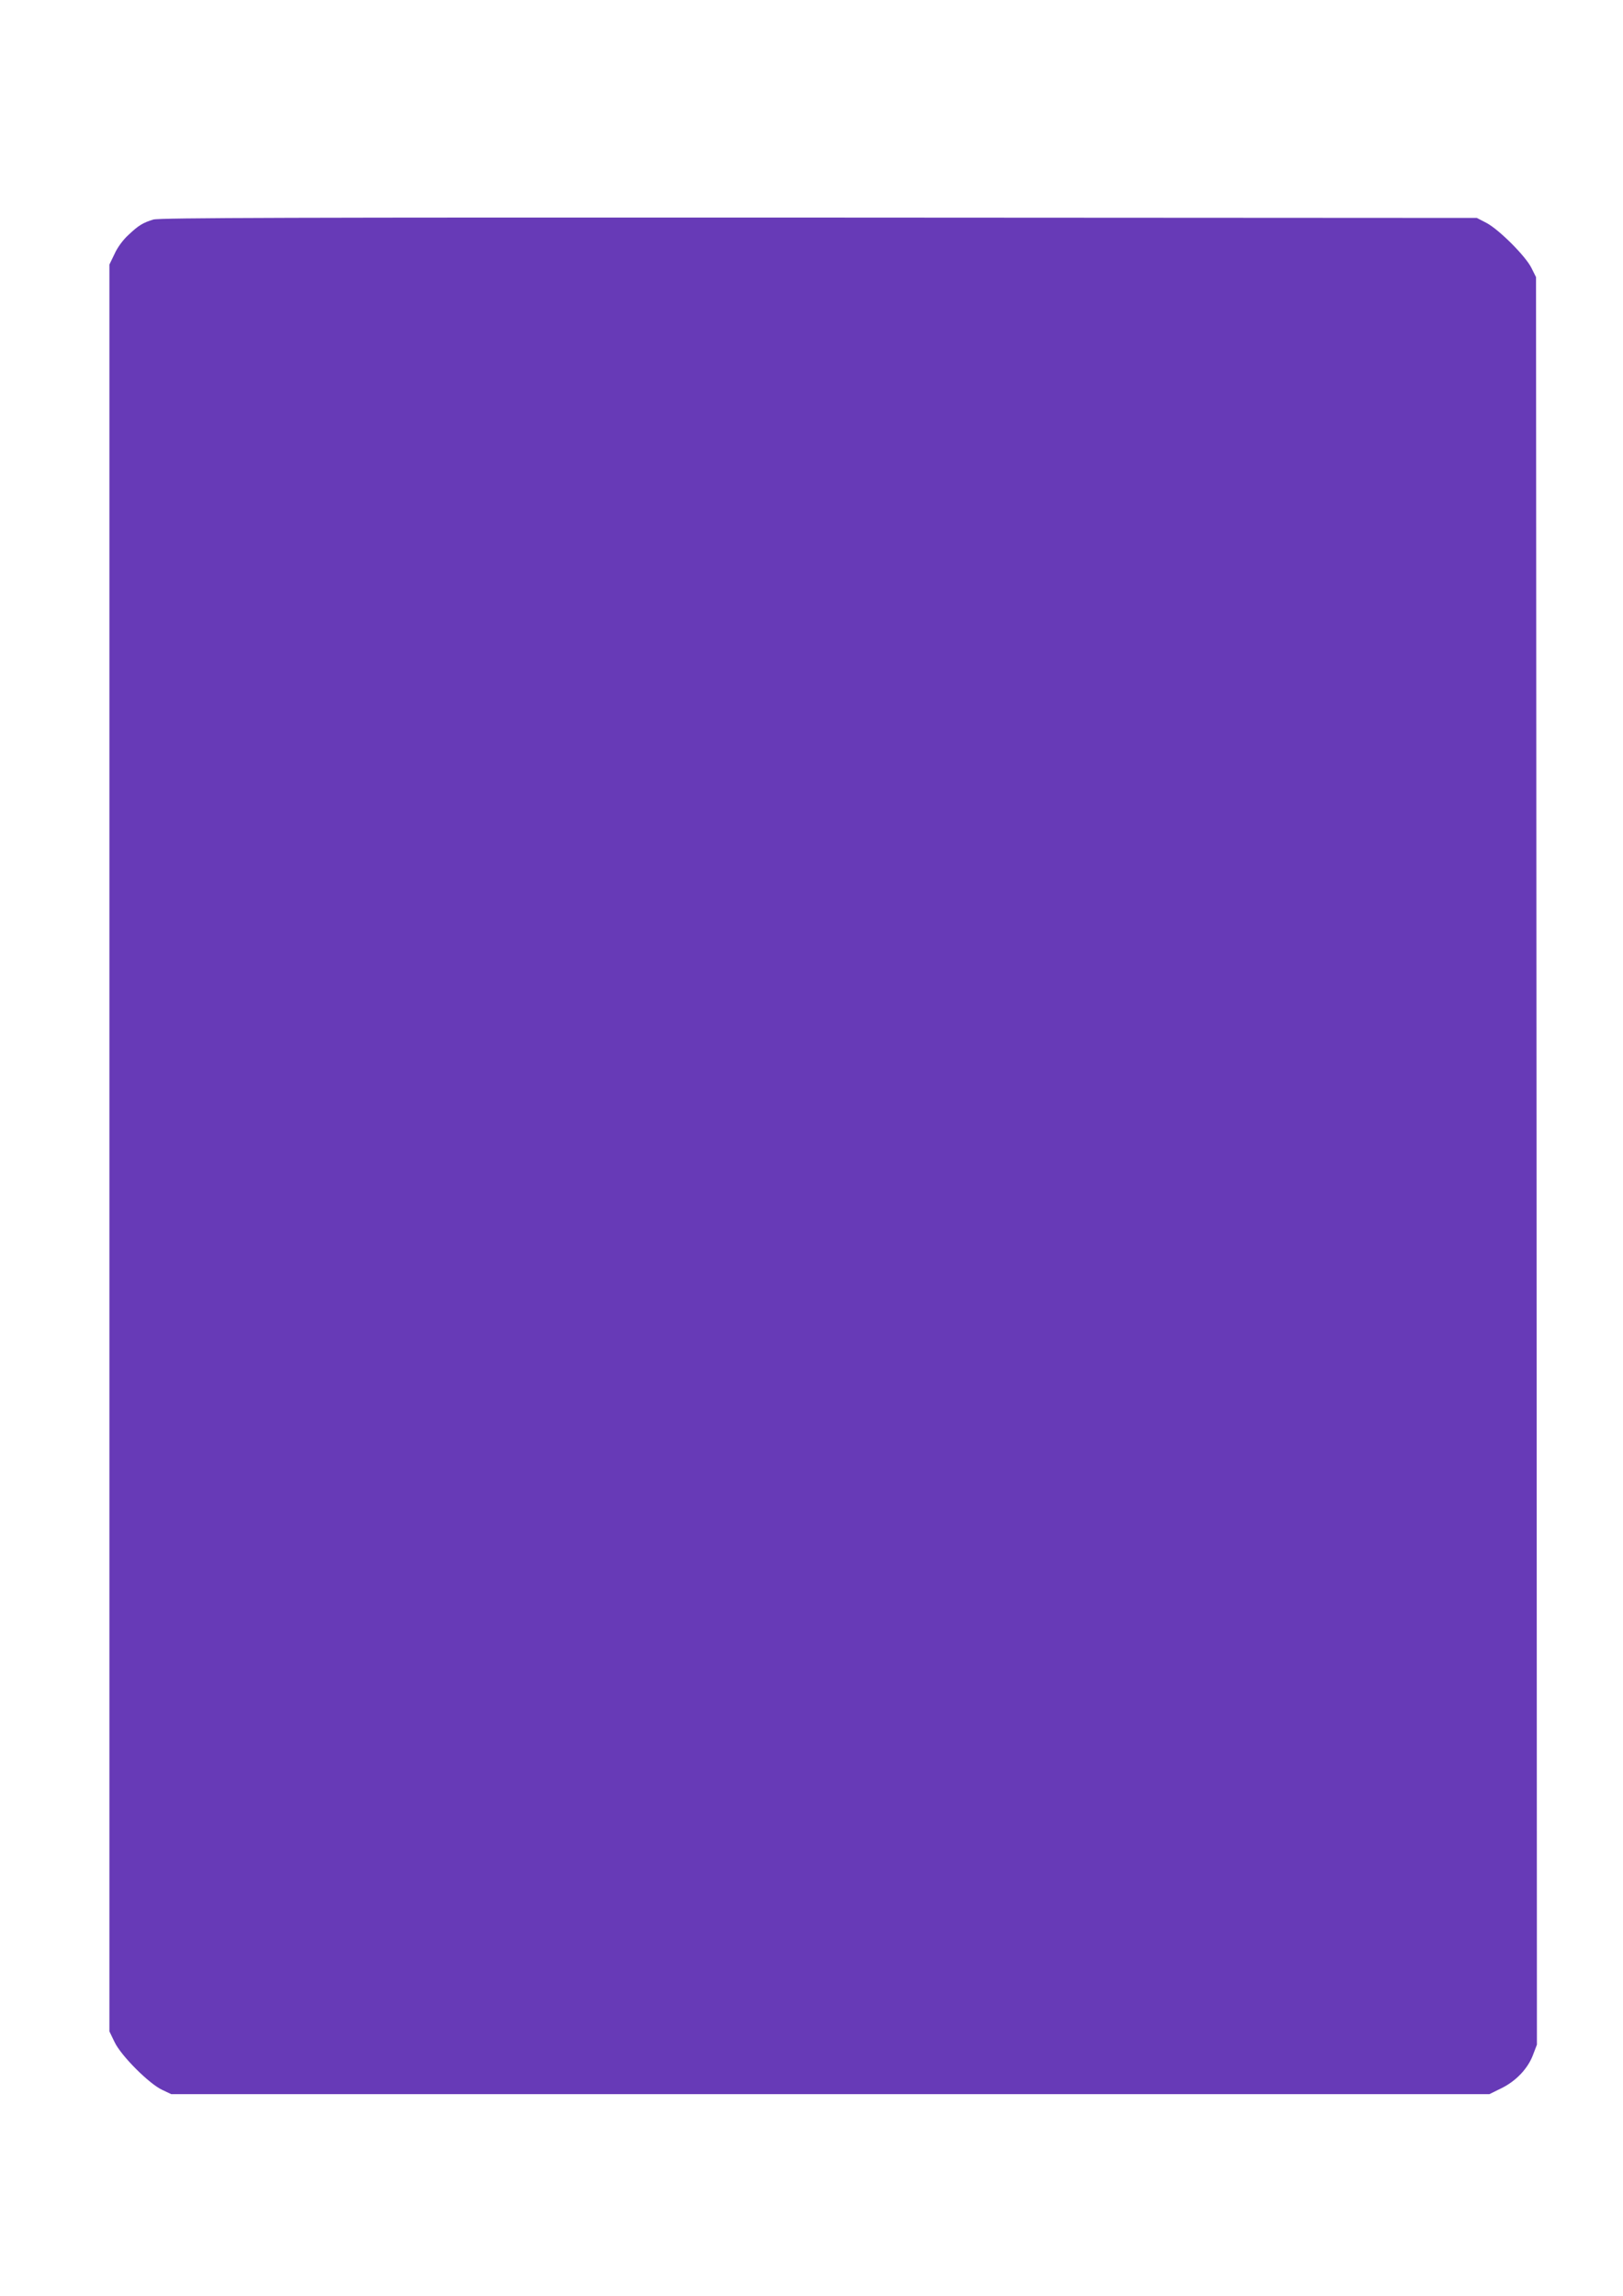
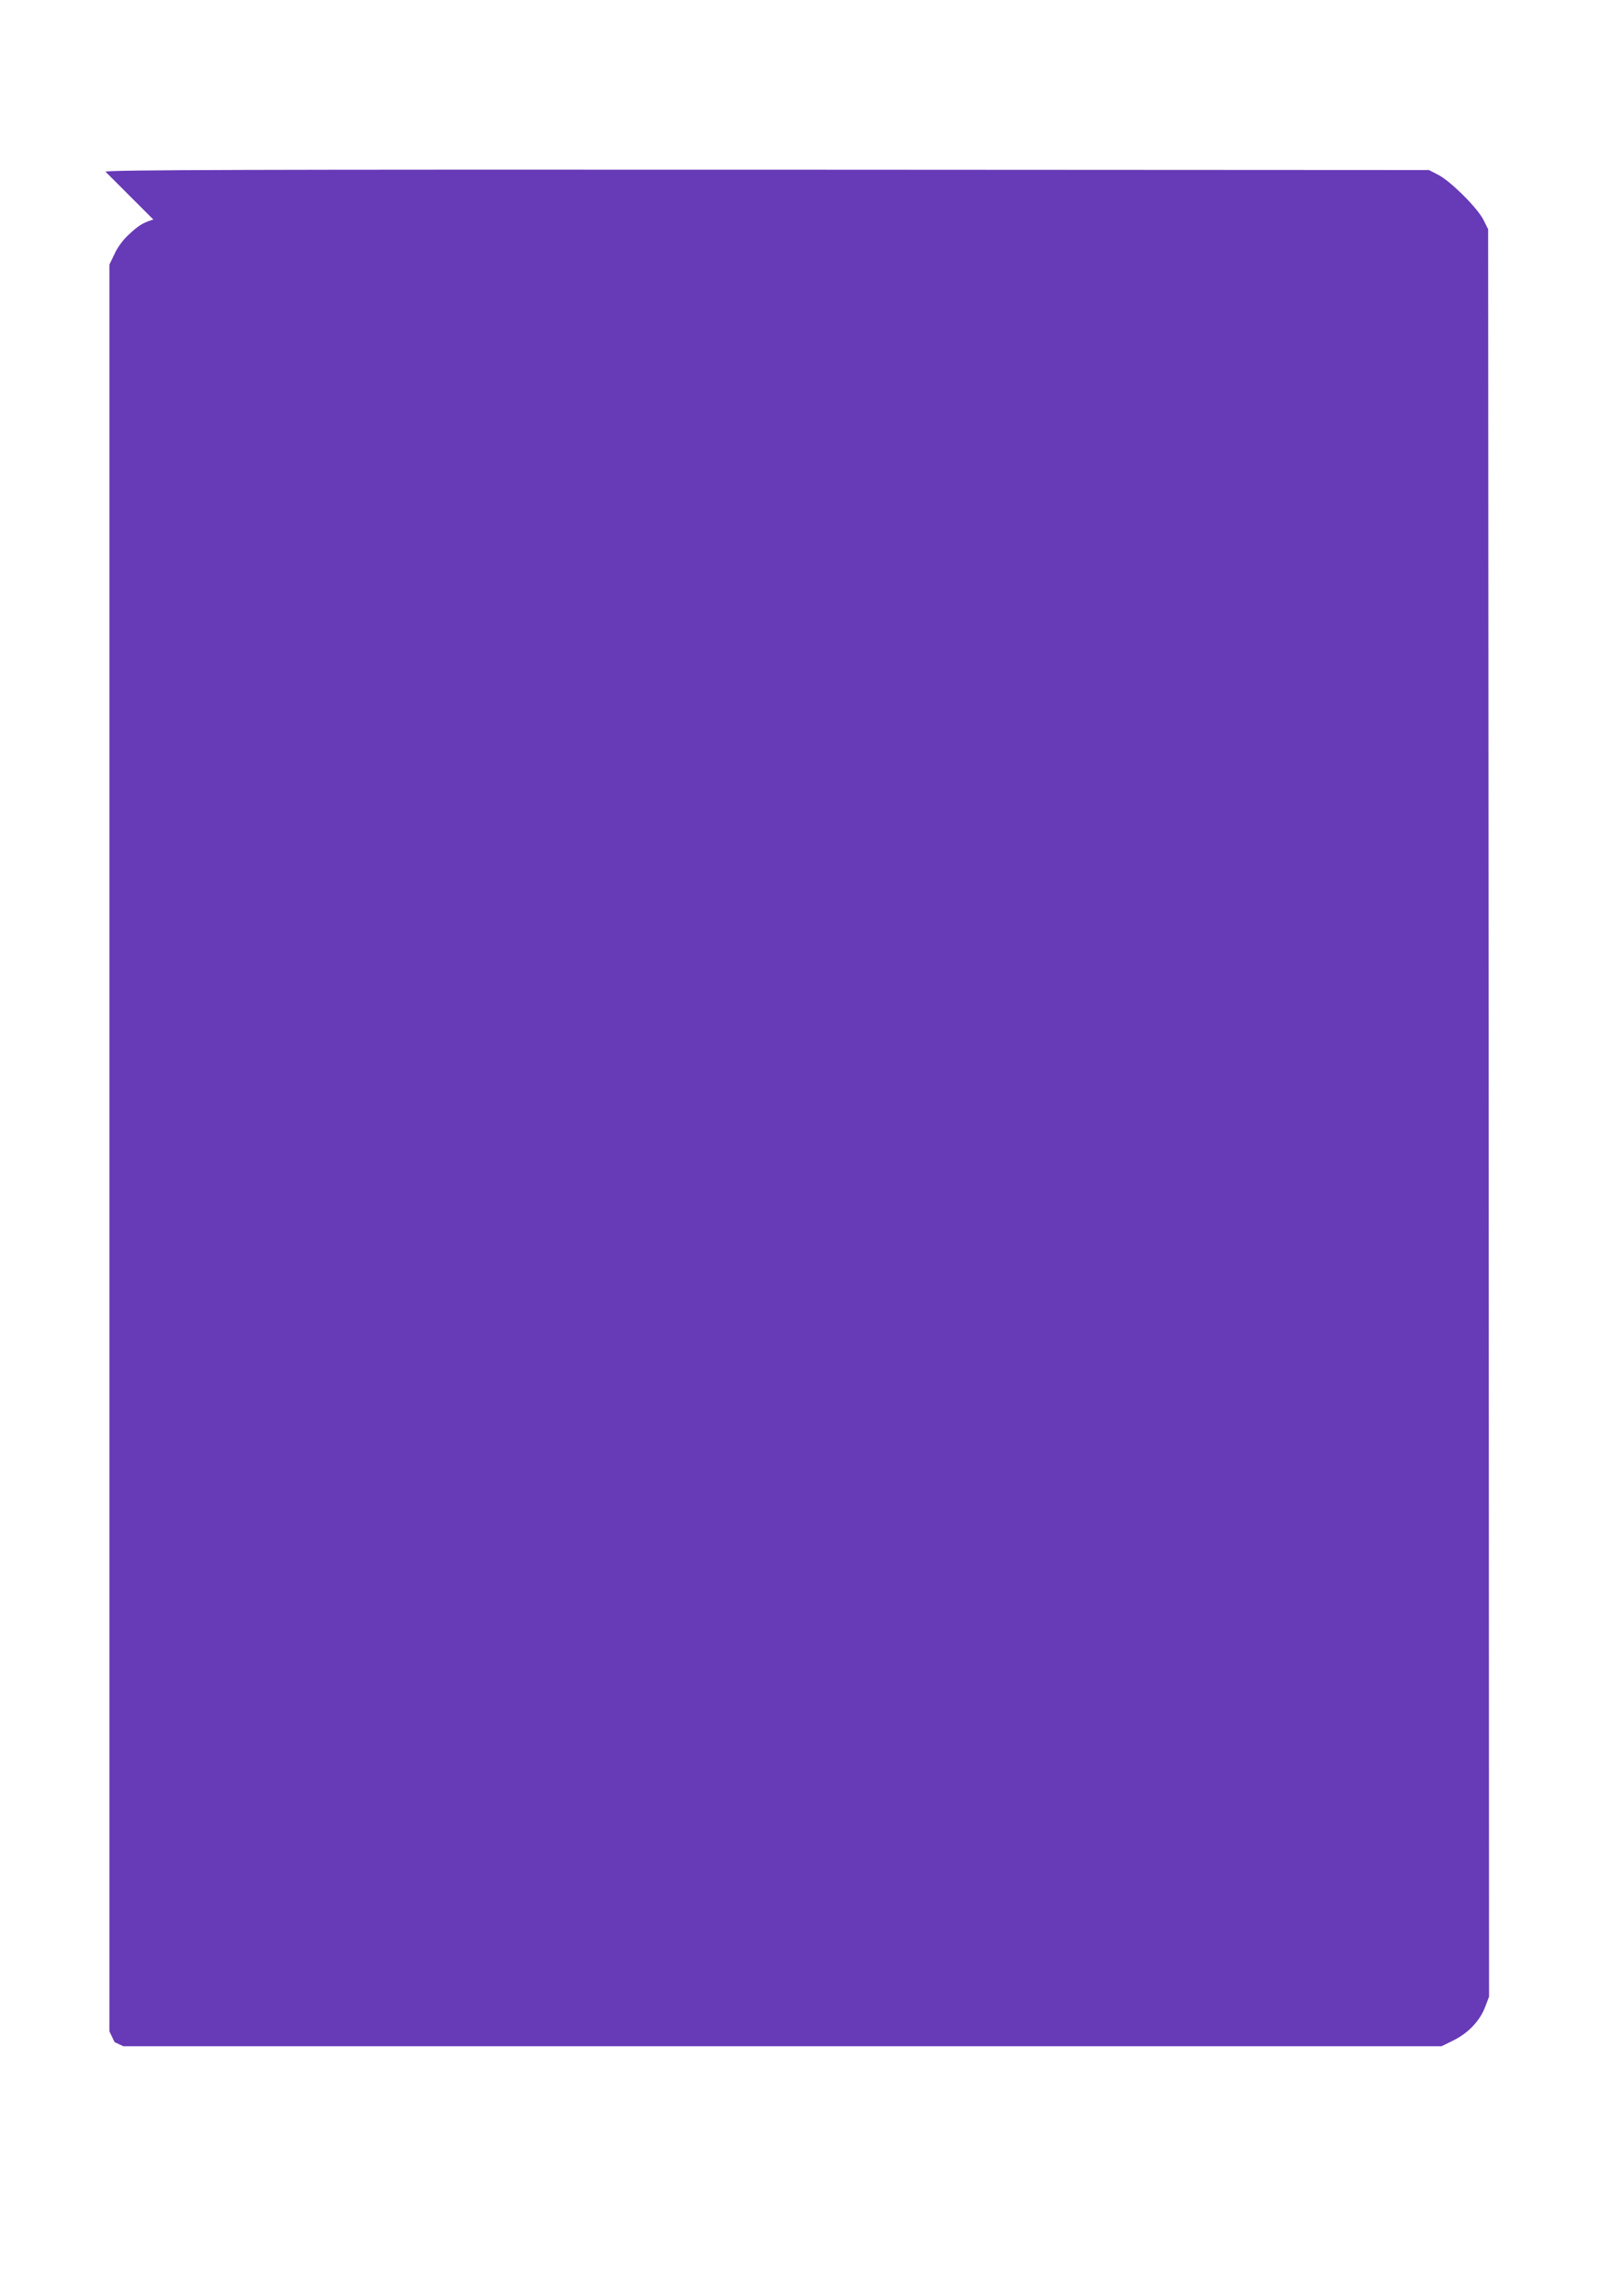
<svg xmlns="http://www.w3.org/2000/svg" version="1.0" width="905pt" height="1280pt" viewBox="0 0 905 1280" preserveAspectRatio="xMidYMid meet">
  <g transform="translate(0,1280) scale(0.1,-0.1)" fill="#673ab7" stroke="none">
-     <path d="M855 11576 c-59 -18 -83 -33 -138 -85 -30 -27 -62 -70 -78 -106 l-29 -60 0 -4925 0 -4925 29 -60 c36 -76 194 -234 267 -267 l49 -23 3675 0 3675 0 67 33 c82 40 149 111 177 188 l21 55 -2 4927 -3 4927 -25 50 c-31 65 -181 215 -251 252 l-54 28 -3670 2 c-2930 1 -3678 -1 -3710 -11z" />
+     <path d="M855 11576 c-59 -18 -83 -33 -138 -85 -30 -27 -62 -70 -78 -106 l-29 -60 0 -4925 0 -4925 29 -60 l49 -23 3675 0 3675 0 67 33 c82 40 149 111 177 188 l21 55 -2 4927 -3 4927 -25 50 c-31 65 -181 215 -251 252 l-54 28 -3670 2 c-2930 1 -3678 -1 -3710 -11z" />
  </g>
</svg>